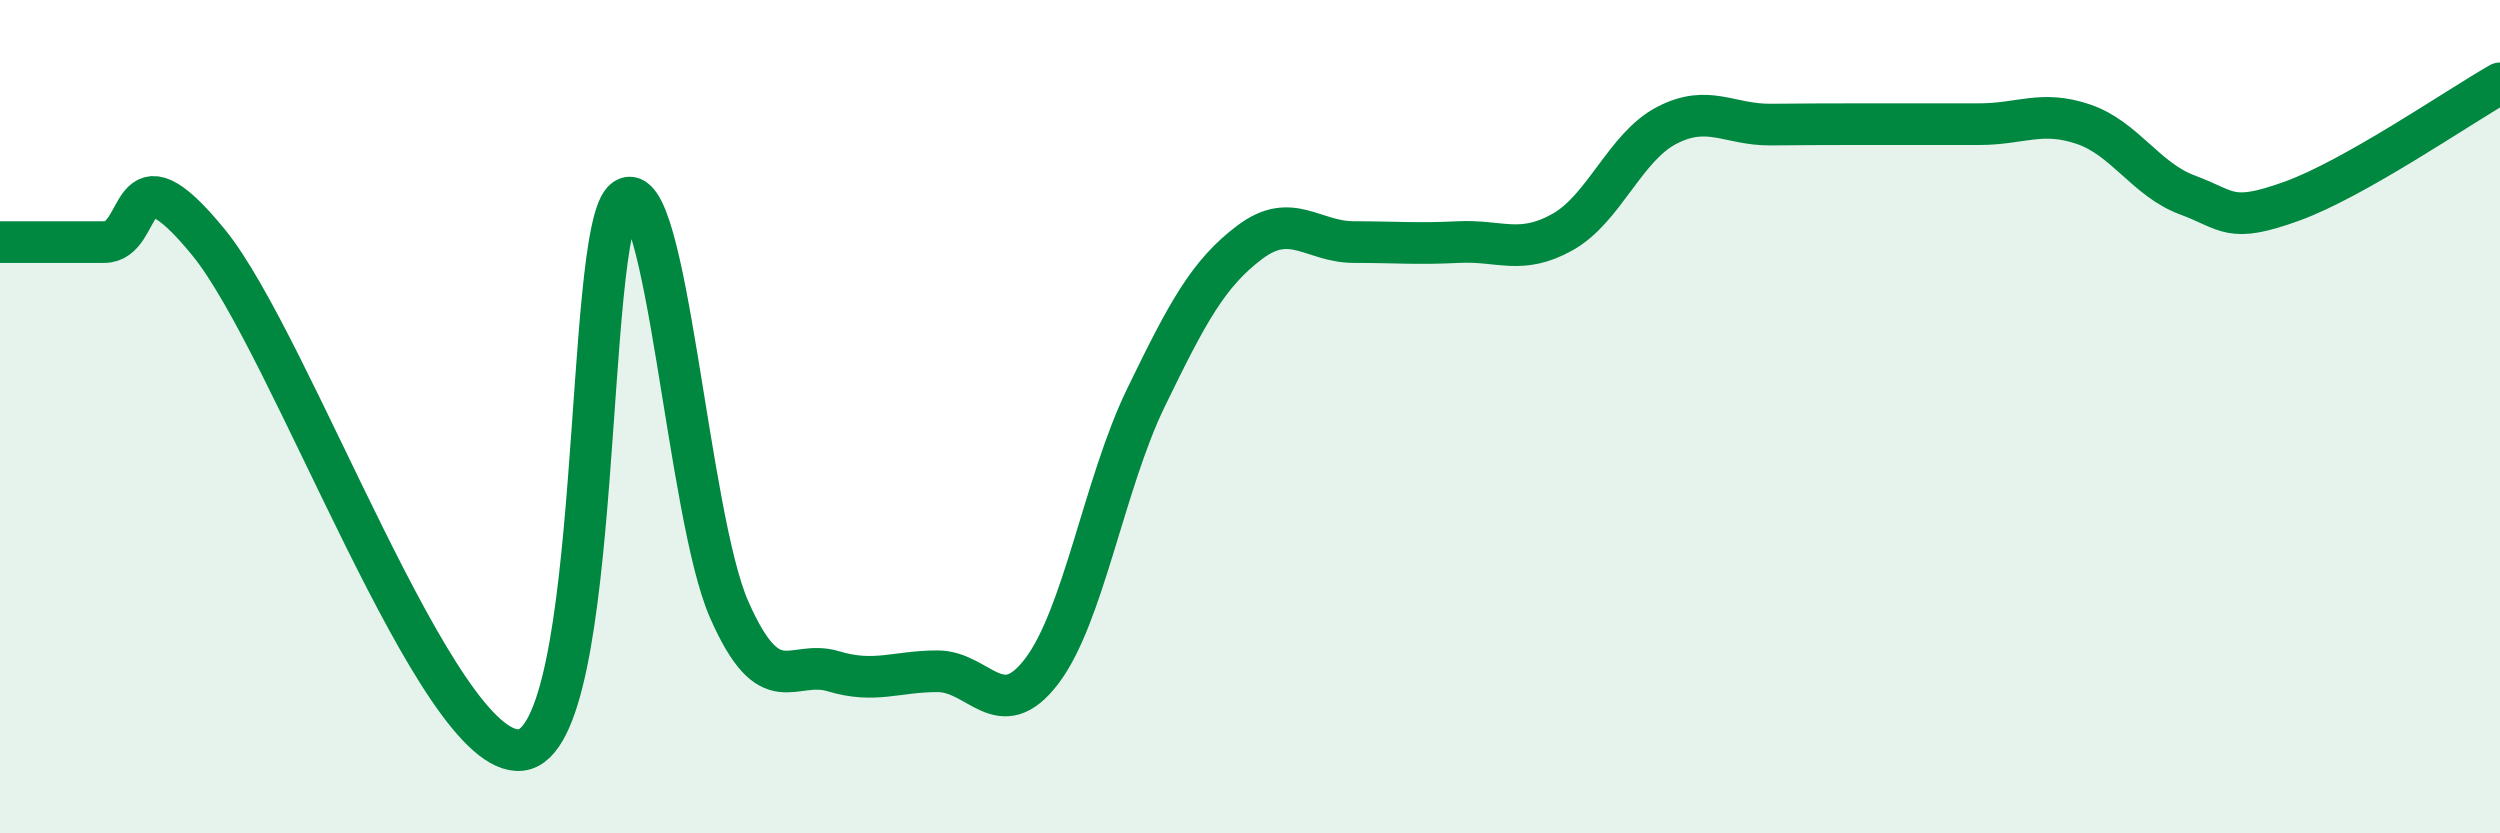
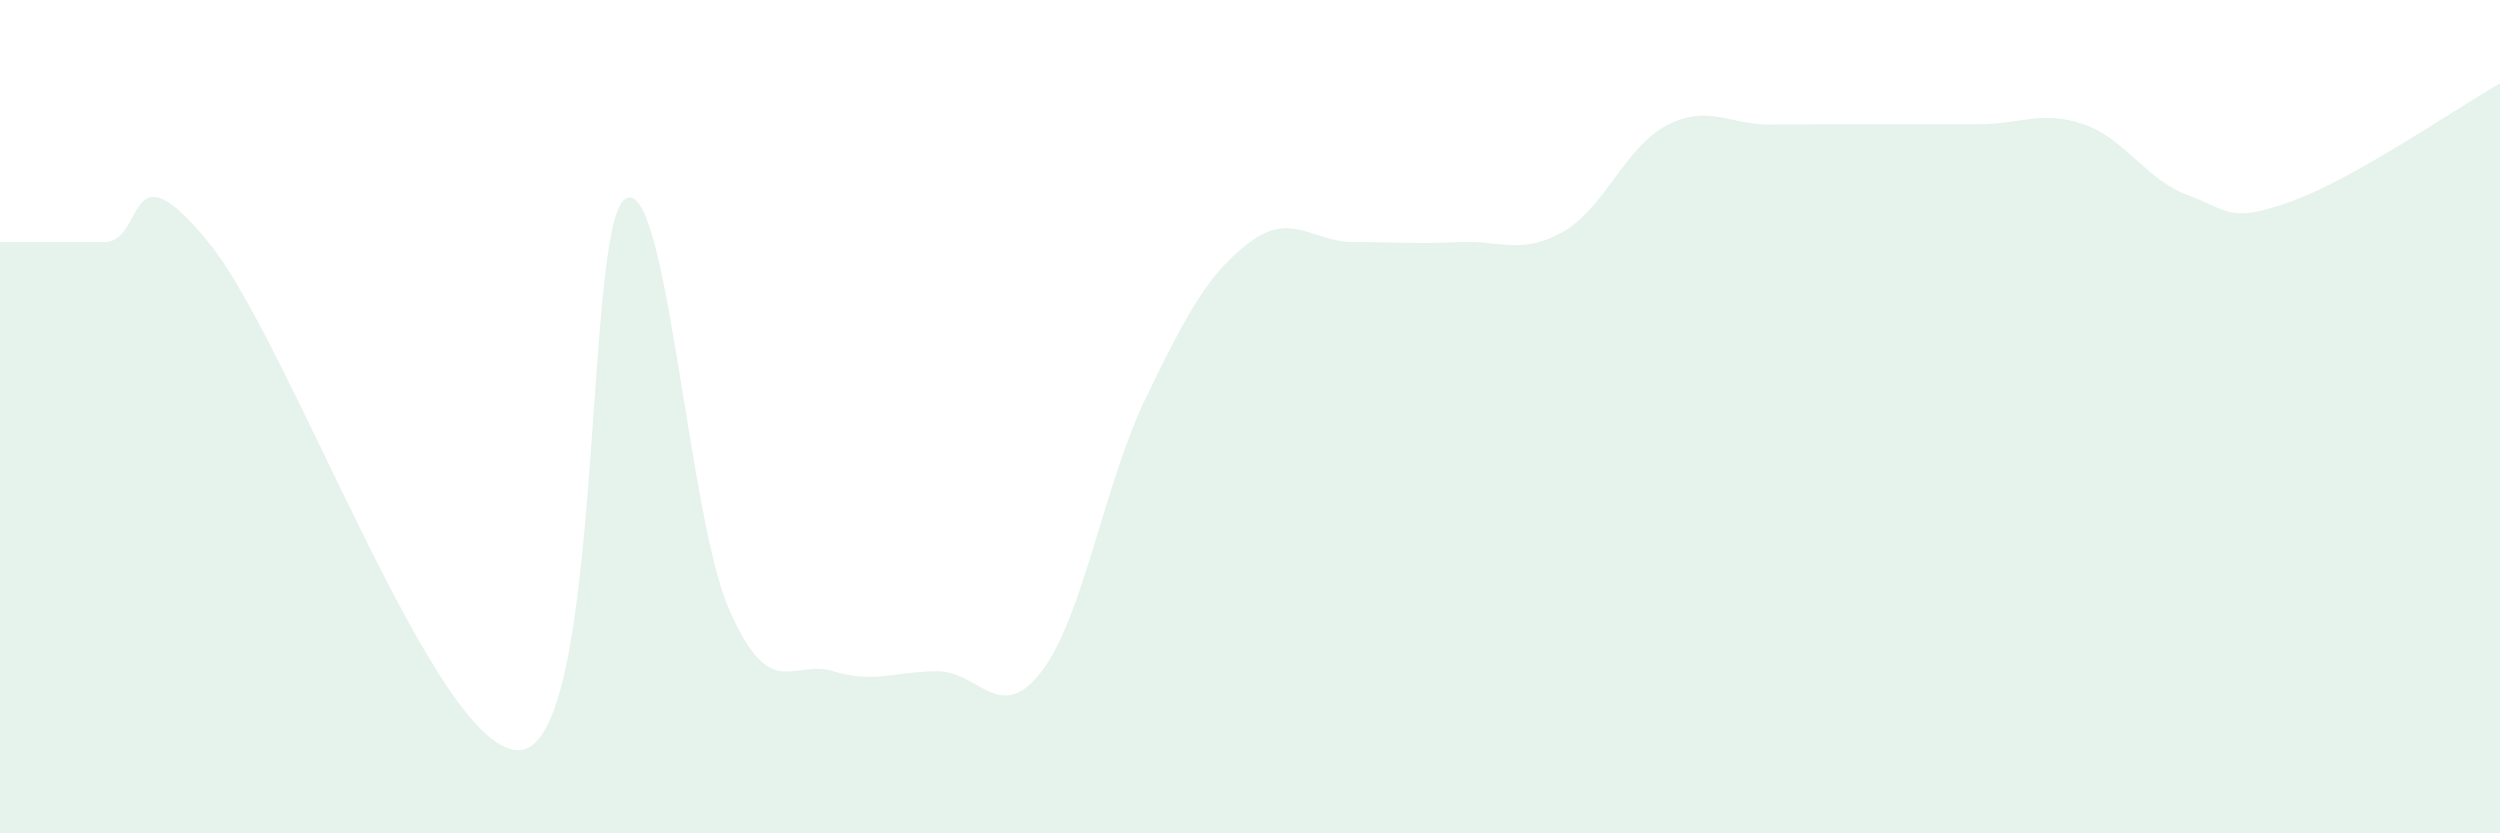
<svg xmlns="http://www.w3.org/2000/svg" width="60" height="20" viewBox="0 0 60 20">
  <path d="M 0,5.81 C 0.5,5.81 1.5,5.81 2.5,5.81 C 3.5,5.81 3,3.37 5,5.81 C 7,8.25 10.5,18.21 12.5,18 C 14.5,17.79 14,5.45 15,4.78 C 16,4.11 16.5,12.36 17.5,14.63 C 18.5,16.9 19,15.81 20,16.11 C 21,16.41 21.5,16.11 22.5,16.11 C 23.5,16.11 24,17.42 25,16.11 C 26,14.8 26.5,11.61 27.5,9.55 C 28.5,7.49 29,6.56 30,5.81 C 31,5.06 31.5,5.81 32.5,5.81 C 33.5,5.81 34,5.86 35,5.81 C 36,5.76 36.5,6.13 37.5,5.57 C 38.5,5.01 39,3.53 40,3.01 C 41,2.49 41.5,3 42.5,2.99 C 43.5,2.98 44,2.98 45,2.98 C 46,2.98 46.5,2.98 47.5,2.98 C 48.5,2.98 49,2.64 50,2.98 C 51,3.32 51.5,4.31 52.5,4.68 C 53.5,5.05 53.5,5.37 55,4.83 C 56.5,4.29 59,2.57 60,2L60 20L0 20Z" fill="#008740" opacity="0.1" stroke-linecap="round" stroke-linejoin="round" />
-   <path d="M 0,5.81 C 0.5,5.81 1.5,5.81 2.5,5.81 C 3.5,5.81 3,3.37 5,5.81 C 7,8.25 10.5,18.21 12.5,18 C 14.5,17.79 14,5.45 15,4.78 C 16,4.11 16.5,12.36 17.5,14.63 C 18.5,16.9 19,15.81 20,16.11 C 21,16.41 21.5,16.11 22.5,16.11 C 23.5,16.11 24,17.42 25,16.11 C 26,14.8 26.5,11.61 27.5,9.55 C 28.5,7.49 29,6.56 30,5.81 C 31,5.06 31.5,5.81 32.5,5.81 C 33.5,5.81 34,5.86 35,5.81 C 36,5.76 36.5,6.13 37.5,5.57 C 38.5,5.01 39,3.53 40,3.01 C 41,2.49 41.5,3 42.5,2.99 C 43.5,2.98 44,2.98 45,2.98 C 46,2.98 46.5,2.98 47.5,2.98 C 48.5,2.98 49,2.64 50,2.98 C 51,3.32 51.5,4.31 52.5,4.68 C 53.5,5.05 53.5,5.37 55,4.83 C 56.5,4.29 59,2.57 60,2" stroke="#008740" stroke-width="1" fill="none" stroke-linecap="round" stroke-linejoin="round" />
</svg>